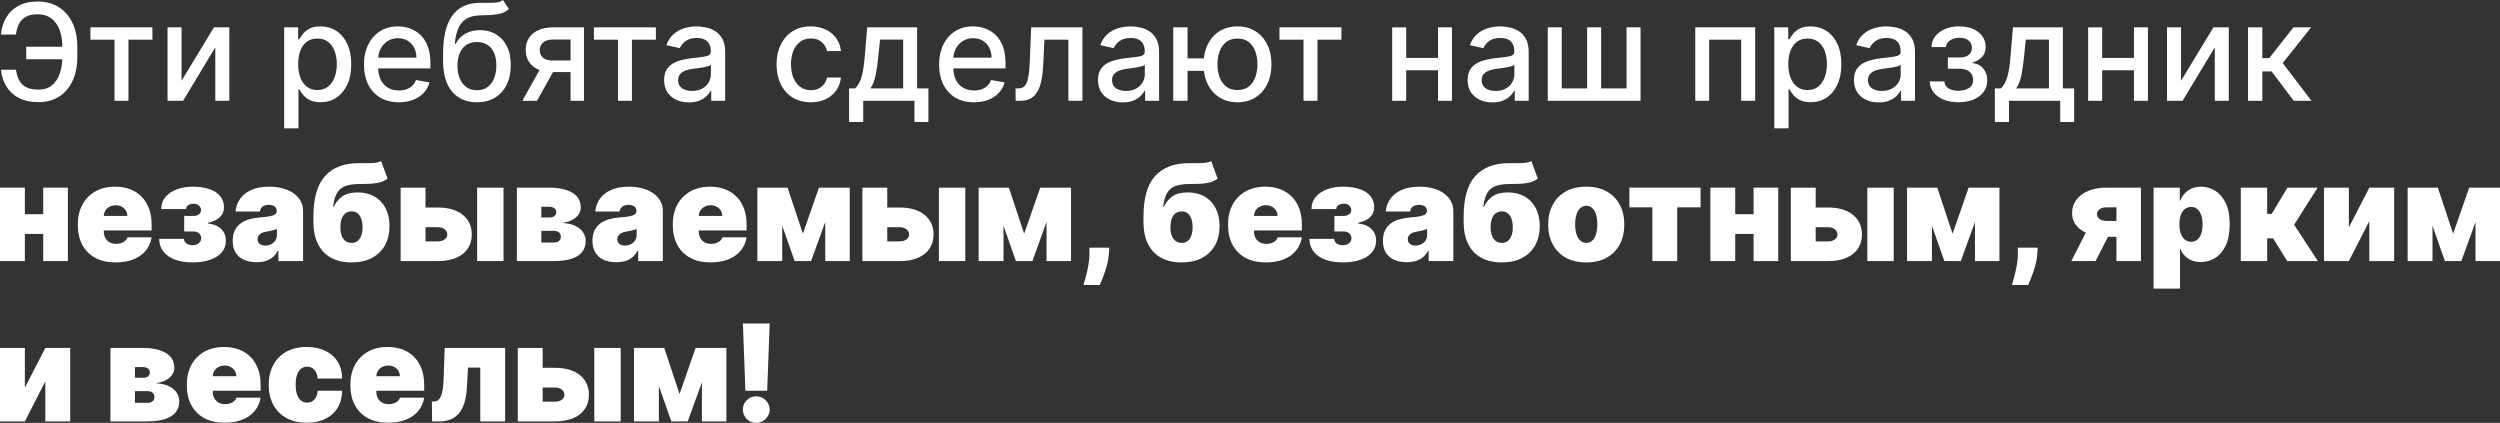
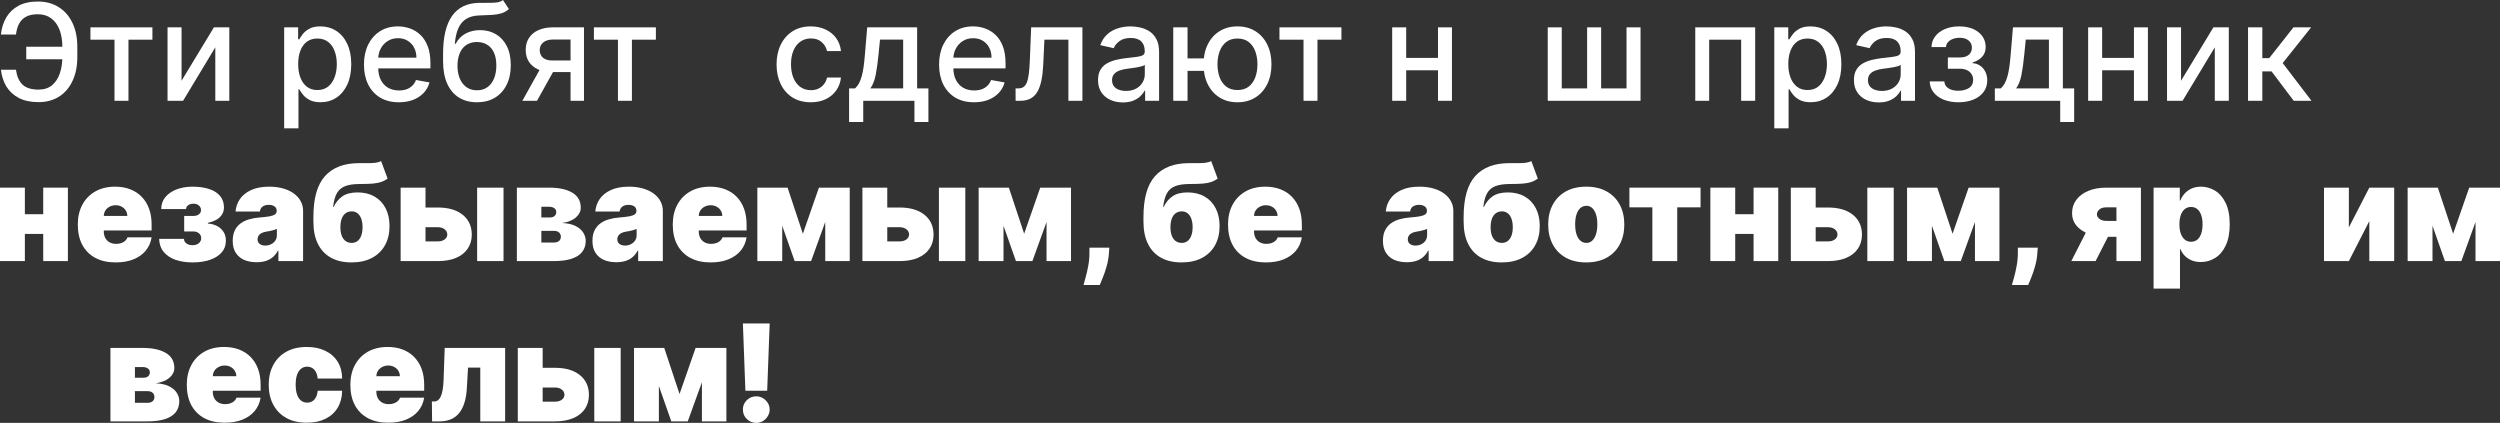
<svg xmlns="http://www.w3.org/2000/svg" viewBox="0 0 265.15 44.852" fill="none">
  <rect x="0" y="0" width="265.15" height="44.852" fill="#333333" stroke="none" />
  <path d="M7.13 4.959V6.288H2.784V4.959H7.13ZM0.101 7.394H1.694C1.782 8.076 2.008 8.599 2.373 8.96C2.742 9.322 3.315 9.503 4.092 9.503C4.667 9.503 5.14 9.351 5.512 9.047C5.884 8.739 6.16 8.323 6.339 7.799C6.521 7.275 6.613 6.687 6.613 6.035V4.98C6.613 4.277 6.511 3.665 6.308 3.144C6.106 2.623 5.81 2.221 5.421 1.937C5.036 1.653 4.564 1.511 4.006 1.511C3.502 1.511 3.09 1.597 2.769 1.77C2.448 1.942 2.201 2.189 2.028 2.51C1.859 2.828 1.748 3.212 1.694 3.661H0.096C0.164 2.992 0.35 2.394 0.654 1.866C0.962 1.339 1.393 0.923 1.947 0.619C2.505 0.314 3.191 0.162 4.006 0.162C4.865 0.162 5.607 0.362 6.232 0.761C6.861 1.156 7.346 1.714 7.688 2.434C8.029 3.154 8.2 3.999 8.2 4.97V6.05C8.2 7.02 8.031 7.863 7.693 8.58C7.358 9.297 6.883 9.851 6.268 10.243C5.652 10.636 4.927 10.832 4.092 10.832C3.257 10.832 2.556 10.683 1.988 10.385C1.42 10.085 0.98 9.676 0.669 9.158C0.358 8.638 0.169 8.049 0.101 7.394Z" fill="white" />
  <path d="M9.593 4.209V2.901H16.165V4.209H13.625V10.69H12.144V4.209H9.593Z" fill="white" />
  <path d="M19.255 8.565L22.688 2.901H24.321V10.69H22.835V5.02L19.417 10.69H17.769V2.901H19.255V8.565Z" fill="white" />
  <path d="M30.138 13.611V2.901H31.619V4.163H31.746C31.834 4.001 31.96 3.813 32.126 3.6C32.292 3.387 32.522 3.202 32.816 3.043C33.11 2.88 33.499 2.799 33.982 2.799C34.611 2.799 35.172 2.958 35.666 3.276C36.159 3.594 36.546 4.052 36.827 4.65C37.111 5.249 37.253 5.969 37.253 6.81C37.253 7.652 37.113 8.374 36.832 8.976C36.551 9.574 36.166 10.036 35.676 10.36C35.186 10.681 34.626 10.842 33.997 10.842C33.524 10.842 33.137 10.762 32.836 10.604C32.539 10.445 32.305 10.259 32.136 10.046C31.967 9.833 31.837 9.643 31.746 9.478H31.655V13.611H30.138ZM31.624 6.795C31.624 7.343 31.704 7.823 31.862 8.235C32.021 8.648 32.251 8.971 32.552 9.204C32.853 9.434 33.221 9.549 33.658 9.549C34.111 9.549 34.489 9.429 34.794 9.189C35.098 8.945 35.328 8.616 35.483 8.2C35.642 7.784 35.722 7.316 35.722 6.795C35.722 6.281 35.644 5.82 35.488 5.411C35.336 5.002 35.106 4.679 34.799 4.442C34.494 4.206 34.114 4.087 33.658 4.087C33.218 4.087 32.846 4.2 32.542 4.427C32.241 4.654 32.013 4.97 31.857 5.375C31.702 5.781 31.624 6.254 31.624 6.795Z" fill="white" />
  <path d="M42.309 10.847C41.541 10.847 40.881 10.683 40.326 10.355C39.775 10.024 39.349 9.559 39.048 8.96C38.751 8.359 38.602 7.654 38.602 6.846C38.602 6.048 38.751 5.345 39.048 4.736C39.349 4.128 39.768 3.653 40.306 3.311C40.847 2.97 41.479 2.799 42.202 2.799C42.642 2.799 43.068 2.872 43.48 3.017C43.893 3.163 44.263 3.391 44.591 3.702C44.919 4.013 45.177 4.417 45.367 4.914C45.556 5.407 45.651 6.007 45.651 6.714V7.252H39.459V6.116H44.165C44.165 5.717 44.084 5.363 43.921 5.056C43.759 4.745 43.531 4.5 43.237 4.321C42.946 4.141 42.605 4.052 42.213 4.052C41.786 4.052 41.415 4.157 41.097 4.366C40.782 4.572 40.539 4.843 40.366 5.178C40.198 5.509 40.113 5.869 40.113 6.258V7.145C40.113 7.666 40.204 8.109 40.387 8.474C40.573 8.839 40.832 9.118 41.163 9.31C41.494 9.5 41.881 9.594 42.324 9.594C42.611 9.594 42.873 9.554 43.11 9.473C43.347 9.388 43.551 9.263 43.724 9.097C43.896 8.932 44.028 8.727 44.119 8.484L45.554 8.742C45.439 9.165 45.233 9.535 44.936 9.853C44.641 10.167 44.271 10.412 43.825 10.588C43.382 10.761 42.877 10.847 42.309 10.847Z" fill="white" />
  <path d="M53.342 0L53.971 0.958C53.738 1.171 53.472 1.324 53.175 1.415C52.881 1.503 52.541 1.558 52.156 1.582C51.77 1.602 51.329 1.621 50.832 1.638C50.271 1.655 49.809 1.777 49.448 2.003C49.086 2.226 48.807 2.557 48.611 2.997C48.418 3.433 48.293 3.981 48.236 4.64H48.332C48.585 4.157 48.937 3.795 49.387 3.555C49.84 3.315 50.348 3.195 50.913 3.195C51.542 3.195 52.101 3.338 52.592 3.626C53.082 3.913 53.467 4.334 53.748 4.888C54.032 5.44 54.174 6.114 54.174 6.912C54.174 7.72 54.025 8.418 53.727 9.006C53.433 9.594 53.017 10.049 52.48 10.37C51.946 10.688 51.315 10.847 50.589 10.847C49.862 10.847 49.228 10.683 48.687 10.355C48.149 10.024 47.732 9.534 47.434 8.884C47.14 8.235 46.993 7.434 46.993 6.481V5.71C46.993 3.928 47.311 2.588 47.947 1.689C48.582 0.789 49.532 0.328 50.797 0.304C51.205 0.294 51.571 0.292 51.892 0.299C52.213 0.303 52.493 0.287 52.734 0.254C52.977 0.216 53.18 0.132 53.342 0ZM50.594 9.574C51.016 9.574 51.38 9.468 51.684 9.255C51.992 9.038 52.228 8.732 52.394 8.337C52.559 7.941 52.642 7.475 52.642 6.937C52.642 6.41 52.559 5.962 52.394 5.593C52.228 5.225 51.992 4.944 51.684 4.752C51.376 4.555 51.008 4.457 50.578 4.457C50.261 4.457 49.977 4.513 49.726 4.625C49.476 4.733 49.262 4.894 49.082 5.107C48.907 5.32 48.77 5.58 48.672 5.887C48.577 6.192 48.526 6.542 48.52 6.937C48.52 7.742 48.704 8.382 49.072 8.859C49.444 9.336 49.951 9.574 50.594 9.574Z" fill="white" />
  <path d="M60.513 10.69V4.194H58.646C58.204 4.194 57.859 4.297 57.612 4.503C57.365 4.709 57.242 4.98 57.242 5.314C57.242 5.646 57.355 5.913 57.581 6.116C57.811 6.315 58.133 6.415 58.545 6.415H60.954V7.642H58.545C57.97 7.642 57.473 7.547 57.054 7.358C56.638 7.165 56.317 6.893 56.091 6.542C55.867 6.19 55.756 5.774 55.756 5.294C55.756 4.804 55.871 4.381 56.101 4.026C56.334 3.668 56.667 3.391 57.1 3.195C57.536 2.999 58.051 2.901 58.646 2.901H61.937V10.69H60.513ZM55.401 10.69L57.597 6.755H59.148L56.953 10.69H55.401Z" fill="white" />
  <path d="M62.99 4.209V2.901H69.562V4.209H67.021V10.69H65.54V4.209H62.99Z" fill="white" />
-   <path d="M73.07 10.862C72.576 10.862 72.13 10.771 71.731 10.588C71.332 10.402 71.016 10.134 70.783 9.782C70.553 9.43 70.438 8.999 70.438 8.489C70.438 8.049 70.522 7.688 70.691 7.404C70.86 7.12 71.089 6.895 71.376 6.729C71.663 6.564 71.985 6.439 72.339 6.354C72.694 6.269 73.056 6.205 73.425 6.161C73.891 6.107 74.27 6.063 74.561 6.029C74.851 5.992 75.063 5.933 75.194 5.852C75.326 5.771 75.392 5.639 75.392 5.456V5.421C75.392 4.978 75.267 4.635 75.017 4.392C74.77 4.148 74.402 4.026 73.911 4.026C73.401 4.026 72.999 4.14 72.705 4.366C72.414 4.589 72.213 4.838 72.101 5.112L70.676 4.787C70.845 4.314 71.092 3.932 71.417 3.641C71.744 3.347 72.121 3.134 72.547 3.002C72.973 2.867 73.421 2.799 73.891 2.799C74.202 2.799 74.532 2.836 74.88 2.911C75.232 2.982 75.559 3.114 75.864 3.306C76.171 3.499 76.423 3.775 76.619 4.133C76.815 4.488 76.913 4.949 76.913 5.517V10.69H75.433V9.625H75.372C75.274 9.821 75.127 10.014 74.931 10.203C74.735 10.392 74.483 10.549 74.175 10.674C73.868 10.8 73.499 10.862 73.07 10.862ZM73.399 9.645C73.818 9.645 74.177 9.562 74.474 9.397C74.775 9.231 75.003 9.015 75.159 8.748C75.318 8.477 75.397 8.188 75.397 7.88V6.876C75.343 6.93 75.238 6.981 75.083 7.028C74.931 7.072 74.757 7.111 74.561 7.145C74.364 7.175 74.173 7.204 73.988 7.231C73.802 7.255 73.646 7.275 73.521 7.292C73.227 7.329 72.958 7.392 72.715 7.48C72.475 7.568 72.282 7.694 72.136 7.86C71.995 8.022 71.924 8.239 71.924 8.509C71.924 8.884 72.062 9.168 72.339 9.361C72.617 9.55 72.97 9.645 73.399 9.645Z" fill="white" />
  <path d="M85.993 10.847C85.239 10.847 84.59 10.676 84.046 10.335C83.505 9.99 83.089 9.515 82.798 8.91C82.508 8.305 82.362 7.612 82.362 6.831C82.362 6.04 82.511 5.341 82.808 4.736C83.106 4.128 83.525 3.653 84.066 3.311C84.607 2.97 85.244 2.799 85.978 2.799C86.57 2.799 87.097 2.909 87.56 3.129C88.023 3.345 88.397 3.649 88.681 4.042C88.968 4.434 89.139 4.892 89.193 5.416H87.717C87.636 5.051 87.45 4.736 87.16 4.473C86.872 4.209 86.487 4.077 86.003 4.077C85.581 4.077 85.211 4.189 84.893 4.412C84.578 4.632 84.333 4.946 84.157 5.355C83.982 5.761 83.894 6.241 83.894 6.795C83.894 7.363 83.98 7.853 84.152 8.266C84.325 8.678 84.568 8.998 84.883 9.224C85.2 9.451 85.574 9.564 86.003 9.564C86.291 9.564 86.551 9.512 86.784 9.407C87.021 9.299 87.219 9.145 87.377 8.945C87.54 8.746 87.653 8.506 87.717 8.225H89.193C89.139 8.729 88.975 9.179 88.701 9.574C88.427 9.97 88.06 10.281 87.601 10.507C87.144 10.734 86.609 10.847 85.993 10.847Z" fill="white" />
  <path d="M90.054 12.936V9.376H90.688C90.85 9.228 90.987 9.05 91.098 8.844C91.213 8.638 91.31 8.393 91.387 8.109C91.469 7.825 91.536 7.493 91.59 7.115C91.644 6.733 91.692 6.297 91.732 5.806L91.976 2.901H97.27V9.376H98.467V12.936H96.986V10.69H91.555V12.936H90.054ZM92.31 9.376H95.789V4.199H93.335L93.173 5.806C93.095 6.624 92.997 7.334 92.878 7.936C92.76 8.535 92.571 9.015 92.31 9.376Z" fill="white" />
  <path d="M103.306 10.847C102.538 10.847 101.877 10.683 101.323 10.355C100.772 10.024 100.346 9.559 100.045 8.96C99.748 8.359 99.599 7.654 99.599 6.846C99.599 6.048 99.748 5.345 100.045 4.736C100.346 4.128 100.765 3.653 101.302 3.311C101.844 2.97 102.476 2.799 103.199 2.799C103.639 2.799 104.065 2.872 104.477 3.017C104.889 3.163 105.26 3.391 105.588 3.702C105.915 4.013 106.174 4.417 106.363 4.914C106.553 5.407 106.647 6.007 106.647 6.714V7.252H100.456V6.116H105.162C105.162 5.717 105.081 5.363 104.918 5.056C104.756 4.745 104.528 4.5 104.234 4.321C103.943 4.141 103.601 4.052 103.209 4.052C102.783 4.052 102.411 4.157 102.094 4.366C101.779 4.572 101.536 4.843 101.363 5.178C101.194 5.509 101.11 5.869 101.11 6.258V7.145C101.11 7.666 101.201 8.109 101.384 8.474C101.57 8.839 101.828 9.118 102.16 9.31C102.491 9.5 102.878 9.594 103.321 9.594C103.608 9.594 103.87 9.554 104.107 9.473C104.344 9.388 104.548 9.263 104.72 9.097C104.893 8.932 105.025 8.727 105.116 8.484L106.551 8.742C106.436 9.165 106.23 9.535 105.932 9.853C105.638 10.167 105.268 10.412 104.822 10.588C104.379 10.761 103.874 10.847 103.306 10.847Z" fill="white" />
  <path d="M107.716 10.69L107.711 9.376H107.99C108.206 9.376 108.387 9.331 108.532 9.239C108.681 9.145 108.803 8.986 108.898 8.763C108.992 8.54 109.065 8.232 109.116 7.84C109.167 7.444 109.204 6.947 109.227 6.349L109.364 2.901H114.8V10.69H113.314V4.209H110.769L110.647 6.856C110.617 7.498 110.551 8.06 110.45 8.54C110.351 9.02 110.208 9.42 110.018 9.741C109.829 10.059 109.586 10.298 109.288 10.456C108.991 10.612 108.629 10.69 108.203 10.69H107.716Z" fill="white" />
  <path d="M119.089 10.862C118.596 10.862 118.149 10.771 117.751 10.588C117.351 10.402 117.035 10.134 116.802 9.782C116.572 9.43 116.457 8.999 116.457 8.489C116.457 8.049 116.542 7.688 116.711 7.404C116.88 7.12 117.108 6.895 117.395 6.729C117.683 6.564 118.004 6.439 118.359 6.354C118.714 6.269 119.076 6.205 119.444 6.161C119.911 6.107 120.289 6.063 120.58 6.029C120.871 5.992 121.082 5.933 121.214 5.852C121.346 5.771 121.412 5.639 121.412 5.456V5.421C121.412 4.978 121.287 4.635 121.037 4.392C120.79 4.148 120.421 4.026 119.931 4.026C119.42 4.026 119.018 4.14 118.724 4.366C118.433 4.589 118.232 4.838 118.121 5.112L116.696 4.787C116.865 4.314 117.111 3.932 117.436 3.641C117.764 3.347 118.141 3.134 118.567 3.002C118.993 2.867 119.441 2.799 119.911 2.799C120.222 2.799 120.551 2.836 120.9 2.911C121.251 2.982 121.579 3.114 121.883 3.306C122.191 3.499 122.443 3.775 122.639 4.133C122.835 4.488 122.933 4.949 122.933 5.517V10.69H121.452V9.625H121.391C121.293 9.821 121.146 10.014 120.95 10.203C120.754 10.392 120.502 10.549 120.195 10.674C119.887 10.8 119.519 10.862 119.089 10.862ZM119.419 9.645C119.838 9.645 120.196 9.562 120.494 9.397C120.795 9.231 121.023 9.015 121.178 8.748C121.337 8.477 121.417 8.188 121.417 7.88V6.876C121.363 6.93 121.258 6.981 121.102 7.028C120.95 7.072 120.776 7.111 120.58 7.145C120.384 7.175 120.193 7.204 120.007 7.231C119.821 7.255 119.666 7.275 119.541 7.292C119.246 7.329 118.978 7.392 118.734 7.48C118.494 7.568 118.302 7.694 118.156 7.86C118.014 8.022 117.943 8.239 117.943 8.509C117.943 8.884 118.082 9.168 118.359 9.361C118.636 9.55 118.99 9.645 119.419 9.645Z" fill="white" />
  <path d="M128.873 6.197V7.515H124.719V6.197H128.873ZM125.951 2.901V10.69H124.435V2.901H125.951ZM131.246 10.847C130.522 10.847 129.89 10.678 129.349 10.34C128.808 10.002 128.389 9.532 128.092 8.93C127.794 8.325 127.645 7.623 127.645 6.826C127.645 6.021 127.794 5.318 128.092 4.716C128.389 4.111 128.808 3.641 129.349 3.306C129.89 2.968 130.522 2.799 131.246 2.799C131.973 2.799 132.605 2.968 133.142 3.306C133.683 3.641 134.102 4.111 134.4 4.716C134.701 5.318 134.851 6.021 134.851 6.826C134.851 7.623 134.701 8.325 134.4 8.93C134.102 9.532 133.683 10.002 133.142 10.34C132.605 10.678 131.973 10.847 131.246 10.847ZM131.246 9.549C131.736 9.549 132.137 9.425 132.447 9.179C132.762 8.928 132.993 8.597 133.142 8.185C133.291 7.772 133.365 7.319 133.365 6.826C133.365 6.329 133.291 5.874 133.142 5.461C132.993 5.046 132.762 4.713 132.447 4.462C132.137 4.212 131.736 4.087 131.246 4.087C130.759 4.087 130.358 4.212 130.044 4.462C129.729 4.713 129.498 5.046 129.349 5.461C129.2 5.874 129.126 6.329 129.126 6.826C129.126 7.319 129.2 7.772 129.349 8.185C129.498 8.597 129.729 8.928 130.044 9.179C130.358 9.425 130.759 9.549 131.246 9.549Z" fill="white" />
  <path d="M135.7 4.209V2.901H142.272V4.209H139.732V10.69H138.251V4.209H135.7Z" fill="white" />
  <path d="M152.934 6.141V7.454H148.715V6.141H152.934ZM149.141 2.901V10.69H147.655V2.901H149.141ZM153.994 2.901V10.69H152.514V2.901H153.994Z" fill="white" />
-   <path d="M158.289 10.862C157.796 10.862 157.35 10.771 156.951 10.588C156.552 10.402 156.236 10.134 156.002 9.782C155.773 9.43 155.658 8.999 155.658 8.489C155.658 8.049 155.742 7.688 155.911 7.404C156.08 7.12 156.308 6.895 156.596 6.729C156.883 6.564 157.204 6.439 157.559 6.354C157.914 6.269 158.276 6.205 158.644 6.161C159.111 6.107 159.489 6.063 159.78 6.029C160.071 5.992 160.282 5.933 160.414 5.852C160.546 5.771 160.612 5.639 160.612 5.456V5.421C160.612 4.978 160.487 4.635 160.237 4.392C159.99 4.148 159.621 4.026 159.131 4.026C158.621 4.026 158.218 4.14 157.924 4.366C157.634 4.589 157.433 4.838 157.321 5.112L155.896 4.787C156.065 4.314 156.312 3.932 156.636 3.641C156.964 3.347 157.341 3.134 157.767 3.002C158.193 2.867 158.641 2.799 159.111 2.799C159.422 2.799 159.752 2.836 160.1 2.911C160.451 2.982 160.779 3.114 161.084 3.306C161.391 3.499 161.643 3.775 161.839 4.133C162.035 4.488 162.133 4.949 162.133 5.517V10.69H160.653V9.625H160.592C160.494 9.821 160.347 10.014 160.15 10.203C159.955 10.392 159.703 10.549 159.395 10.674C159.087 10.8 158.719 10.862 158.289 10.862ZM158.619 9.645C159.038 9.645 159.397 9.562 159.694 9.397C159.995 9.231 160.223 9.015 160.379 8.748C160.538 8.477 160.617 8.188 160.617 7.88V6.876C160.563 6.93 160.458 6.981 160.303 7.028C160.15 7.072 159.976 7.111 159.78 7.145C159.584 7.175 159.393 7.204 159.207 7.231C159.021 7.255 158.866 7.275 158.741 7.292C158.447 7.329 158.178 7.392 157.935 7.48C157.694 7.568 157.502 7.694 157.356 7.86C157.214 8.022 157.143 8.239 157.143 8.509C157.143 8.884 157.282 9.168 157.559 9.361C157.836 9.55 158.19 9.645 158.619 9.645Z" fill="white" />
  <path d="M164.153 2.901H165.639V9.376H168.331V2.901H169.817V9.376H172.51V2.901H173.996V10.69H164.153V2.901Z" fill="white" />
  <path d="M179.8 10.69V2.901H186.153V10.69H184.668V4.209H181.275V10.69H179.8Z" fill="white" />
  <path d="M188.181 13.611V2.901H189.661V4.163H189.788C189.876 4.001 190.003 3.813 190.168 3.6C190.334 3.387 190.564 3.202 190.858 3.043C191.152 2.88 191.541 2.799 192.024 2.799C192.653 2.799 193.214 2.958 193.708 3.276C194.202 3.594 194.589 4.052 194.869 4.65C195.153 5.249 195.295 5.969 195.295 6.81C195.295 7.652 195.155 8.374 194.874 8.976C194.594 9.574 194.208 10.036 193.718 10.36C193.228 10.681 192.668 10.842 192.04 10.842C191.566 10.842 191.179 10.762 190.878 10.604C190.581 10.445 190.348 10.259 190.179 10.046C190.009 9.833 189.879 9.643 189.788 9.478H189.697V13.611H188.181ZM189.666 6.795C189.666 7.343 189.746 7.823 189.905 8.235C190.064 8.648 190.294 8.971 190.594 9.204C190.895 9.434 191.264 9.549 191.7 9.549C192.153 9.549 192.532 9.429 192.836 9.189C193.14 8.945 193.37 8.616 193.525 8.2C193.684 7.784 193.764 7.316 193.764 6.795C193.764 6.281 193.686 5.82 193.531 5.411C193.378 5.002 193.149 4.679 192.841 4.442C192.536 4.206 192.156 4.087 191.7 4.087C191.26 4.087 190.889 4.2 190.584 4.427C190.283 4.654 190.055 4.97 189.9 5.375C189.744 5.781 189.666 6.254 189.666 6.795Z" fill="white" />
  <path d="M199.261 10.862C198.767 10.862 198.321 10.771 197.922 10.588C197.523 10.402 197.207 10.134 196.974 9.782C196.744 9.43 196.629 8.999 196.629 8.489C196.629 8.049 196.713 7.688 196.882 7.404C197.052 7.12 197.28 6.895 197.567 6.729C197.854 6.564 198.176 6.439 198.53 6.354C198.886 6.269 199.247 6.205 199.616 6.161C200.082 6.107 200.461 6.063 200.752 6.029C201.042 5.992 201.254 5.933 201.385 5.852C201.517 5.771 201.583 5.639 201.583 5.456V5.421C201.583 4.978 201.458 4.635 201.208 4.392C200.961 4.148 200.593 4.026 200.103 4.026C199.592 4.026 199.19 4.14 198.896 4.366C198.605 4.589 198.404 4.838 198.292 5.112L196.867 4.787C197.036 4.314 197.283 3.932 197.608 3.641C197.935 3.347 198.313 3.134 198.738 3.002C199.164 2.867 199.612 2.799 200.082 2.799C200.393 2.799 200.723 2.836 201.071 2.911C201.423 2.982 201.751 3.114 202.055 3.306C202.363 3.499 202.614 3.775 202.81 4.133C203.007 4.488 203.105 4.949 203.105 5.517V10.69H201.624V9.625H201.563C201.465 9.821 201.318 10.014 201.122 10.203C200.926 10.392 200.674 10.549 200.366 10.674C200.059 10.8 199.69 10.862 199.261 10.862ZM199.59 9.645C200.01 9.645 200.368 9.562 200.665 9.397C200.966 9.231 201.194 9.015 201.35 8.748C201.509 8.477 201.588 8.188 201.588 7.88V6.876C201.534 6.93 201.429 6.981 201.274 7.028C201.122 7.072 200.948 7.111 200.752 7.145C200.555 7.175 200.365 7.204 200.179 7.231C199.993 7.255 199.837 7.275 199.712 7.292C199.418 7.329 199.149 7.392 198.906 7.48C198.666 7.568 198.473 7.694 198.328 7.86C198.186 8.022 198.115 8.239 198.115 8.509C198.115 8.884 198.253 9.168 198.53 9.361C198.808 9.55 199.161 9.645 199.59 9.645Z" fill="white" />
  <path d="M204.663 8.631H206.214C206.235 8.949 206.378 9.194 206.645 9.366C206.916 9.539 207.266 9.625 207.695 9.625C208.131 9.625 208.503 9.532 208.811 9.346C209.118 9.157 209.272 8.864 209.272 8.469C209.272 8.232 209.213 8.026 209.095 7.85C208.98 7.671 208.816 7.532 208.603 7.434C208.393 7.336 208.145 7.287 207.857 7.287H206.59V6.095H207.857C208.287 6.095 208.608 5.997 208.821 5.801C209.034 5.605 209.14 5.36 209.14 5.066C209.14 4.748 209.026 4.493 208.796 4.3C208.569 4.104 208.253 4.006 207.847 4.006C207.435 4.006 207.092 4.099 206.818 4.285C206.544 4.468 206.4 4.704 206.387 4.995H204.855C204.866 4.559 204.997 4.177 205.251 3.849C205.508 3.518 205.853 3.261 206.285 3.078C206.721 2.892 207.217 2.799 207.771 2.799C208.349 2.799 208.85 2.892 209.272 3.078C209.695 3.264 210.021 3.521 210.251 3.849C210.484 4.177 210.601 4.554 210.601 4.98C210.601 5.409 210.472 5.761 210.215 6.035C209.962 6.305 209.631 6.499 209.221 6.618V6.699C209.522 6.719 209.789 6.81 210.023 6.973C210.256 7.135 210.438 7.35 210.57 7.617C210.702 7.884 210.768 8.186 210.768 8.524C210.768 9.001 210.636 9.414 210.373 9.762C210.112 10.11 209.75 10.379 209.287 10.568C208.828 10.754 208.302 10.847 207.71 10.847C207.136 10.847 206.62 10.757 206.164 10.578C205.711 10.396 205.351 10.139 205.084 9.807C204.82 9.476 204.68 9.084 204.663 8.631Z" fill="white" />
-   <path d="M211.573 12.936V9.376H212.207C212.369 9.228 212.506 9.05 212.618 8.844C212.733 8.638 212.829 8.393 212.907 8.109C212.988 7.825 213.056 7.493 213.11 7.115C213.164 6.733 213.211 6.297 213.252 5.806L213.495 2.901H218.789V9.376H219.986V12.936H218.505V10.69H213.074V12.936H211.573ZM213.83 9.376H217.309V4.199H214.854L214.692 5.806C214.614 6.624 214.516 7.334 214.398 7.936C214.28 8.535 214.09 9.015 213.83 9.376Z" fill="white" />
+   <path d="M211.573 12.936V9.376H212.207C212.369 9.228 212.506 9.05 212.618 8.844C212.733 8.638 212.829 8.393 212.907 8.109C212.988 7.825 213.056 7.493 213.11 7.115C213.164 6.733 213.211 6.297 213.252 5.806L213.495 2.901H218.789V9.376H219.986V12.936H218.505V10.69H213.074H211.573ZM213.83 9.376H217.309V4.199H214.854L214.692 5.806C214.614 6.624 214.516 7.334 214.398 7.936C214.28 8.535 214.09 9.015 213.83 9.376Z" fill="white" />
  <path d="M226.747 6.141V7.454H222.528V6.141H226.747ZM222.954 2.901V10.69H221.468V2.901H222.954ZM227.807 2.901V10.69H226.326V2.901H227.807Z" fill="white" />
  <path d="M231.321 8.565L234.754 2.901H236.387V10.69H234.901V5.02L231.483 10.69H229.835V2.901H231.321V8.565Z" fill="white" />
  <path d="M238.426 10.69V2.901H239.942V6.166H240.672L243.243 2.901H245.119L242.102 6.689L245.155 10.69H243.273L240.925 7.576H239.942V10.69H238.426Z" fill="white" />
  <path d="M5.558 22.72V24.809H1.643V22.72H5.558ZM2.637 19.901V27.69H0V19.901H2.637ZM7.201 19.901V27.69H4.584V19.901H7.201Z" fill="white" />
  <path d="M12.267 27.832C11.435 27.832 10.718 27.673 10.117 27.355C9.518 27.034 9.057 26.574 8.732 25.976C8.411 25.374 8.251 24.654 8.251 23.815C8.251 23.011 8.413 22.308 8.737 21.706C9.062 21.104 9.52 20.636 10.112 20.301C10.703 19.967 11.401 19.799 12.206 19.799C12.794 19.799 13.327 19.89 13.803 20.073C14.28 20.256 14.687 20.521 15.025 20.869C15.364 21.214 15.624 21.633 15.806 22.127C15.989 22.62 16.08 23.176 16.08 23.795V24.444H9.123V22.903H13.504C13.501 22.68 13.443 22.483 13.332 22.314C13.224 22.142 13.076 22.008 12.891 21.914C12.708 21.816 12.5 21.767 12.267 21.767C12.04 21.767 11.832 21.816 11.643 21.914C11.454 22.008 11.302 22.14 11.187 22.309C11.075 22.478 11.016 22.676 11.009 22.903V24.566C11.009 24.816 11.062 25.039 11.166 25.235C11.271 25.431 11.422 25.585 11.618 25.697C11.814 25.808 12.05 25.864 12.328 25.864C12.52 25.864 12.696 25.837 12.855 25.783C13.017 25.729 13.156 25.651 13.271 25.55C13.386 25.445 13.47 25.32 13.524 25.174H16.08C15.992 25.715 15.784 26.185 15.456 26.584C15.129 26.98 14.694 27.287 14.153 27.507C13.616 27.724 12.987 27.832 12.267 27.832Z" fill="white" />
  <path d="M16.878 25.337H19.515C19.515 25.533 19.599 25.694 19.768 25.818C19.941 25.944 20.16 26.006 20.427 26.006C20.694 26.006 20.912 25.937 21.082 25.798C21.254 25.656 21.34 25.475 21.34 25.256C21.34 25.117 21.305 24.995 21.234 24.891C21.163 24.782 21.065 24.698 20.94 24.637C20.814 24.576 20.671 24.546 20.508 24.546H19.535V22.903H20.508C20.749 22.903 20.943 22.845 21.092 22.73C21.244 22.615 21.32 22.47 21.32 22.294C21.32 22.091 21.245 21.926 21.097 21.797C20.948 21.669 20.759 21.604 20.529 21.604C20.299 21.604 20.11 21.657 19.961 21.762C19.812 21.866 19.738 22.003 19.738 22.172H17.101C17.101 21.672 17.25 21.246 17.547 20.895C17.845 20.54 18.243 20.269 18.744 20.083C19.244 19.894 19.799 19.799 20.407 19.799C21.103 19.799 21.702 19.884 22.202 20.053C22.703 20.222 23.086 20.47 23.353 20.798C23.62 21.126 23.754 21.53 23.754 22.01C23.754 22.406 23.61 22.745 23.323 23.029C23.036 23.31 22.611 23.511 22.05 23.633V23.714C22.385 23.731 22.696 23.81 22.983 23.952C23.274 24.094 23.509 24.297 23.688 24.561C23.867 24.825 23.957 25.151 23.957 25.54C23.957 26.026 23.805 26.441 23.5 26.782C23.2 27.124 22.784 27.384 22.253 27.563C21.722 27.742 21.114 27.832 20.427 27.832C19.758 27.832 19.16 27.742 18.632 27.563C18.105 27.38 17.686 27.105 17.375 26.736C17.064 26.365 16.898 25.898 16.878 25.337Z" fill="white" />
  <path d="M27.216 27.811C26.719 27.811 26.28 27.73 25.898 27.568C25.519 27.402 25.221 27.152 25.005 26.818C24.789 26.483 24.681 26.057 24.681 25.54C24.681 25.114 24.753 24.75 24.899 24.449C25.044 24.145 25.247 23.897 25.507 23.704C25.768 23.511 26.07 23.364 26.415 23.263C26.763 23.161 27.138 23.095 27.541 23.065C27.977 23.031 28.327 22.991 28.59 22.943C28.858 22.893 29.05 22.823 29.168 22.735C29.287 22.644 29.346 22.524 29.346 22.375V22.355C29.346 22.152 29.268 21.997 29.113 21.888C28.957 21.78 28.758 21.726 28.514 21.726C28.247 21.726 28.029 21.785 27.86 21.904C27.695 22.019 27.595 22.196 27.561 22.436H24.985C25.019 21.963 25.169 21.527 25.436 21.128C25.707 20.726 26.101 20.404 26.618 20.164C27.135 19.921 27.781 19.799 28.555 19.799C29.113 19.799 29.613 19.865 30.056 19.997C30.499 20.125 30.876 20.306 31.187 20.54C31.498 20.769 31.735 21.04 31.897 21.351C32.062 21.659 32.145 21.993 32.145 22.355V27.69H29.529V26.594H29.468C29.312 26.885 29.123 27.12 28.9 27.299C28.68 27.478 28.428 27.609 28.144 27.69C27.863 27.771 27.554 27.811 27.216 27.811ZM28.129 26.047C28.342 26.047 28.541 26.003 28.727 25.915C28.917 25.827 29.071 25.7 29.189 25.535C29.307 25.369 29.366 25.168 29.366 24.931V24.282C29.292 24.312 29.212 24.341 29.128 24.368C29.047 24.395 28.959 24.421 28.864 24.444C28.773 24.468 28.675 24.49 28.57 24.51C28.469 24.53 28.362 24.549 28.251 24.566C28.034 24.6 27.857 24.656 27.718 24.733C27.583 24.808 27.482 24.901 27.414 25.012C27.35 25.121 27.318 25.242 27.318 25.377C27.318 25.594 27.394 25.759 27.546 25.874C27.698 25.989 27.892 26.047 28.129 26.047Z" fill="white" />
  <path d="M40.42 17.081L41.109 18.947C40.9 19.096 40.677 19.213 40.44 19.297C40.204 19.378 39.908 19.436 39.553 19.47C39.198 19.5 38.736 19.515 38.168 19.515C37.526 19.515 37.009 19.59 36.617 19.738C36.224 19.887 35.929 20.139 35.729 20.494C35.53 20.849 35.396 21.334 35.329 21.949H35.389C35.602 21.483 35.907 21.109 36.302 20.829C36.701 20.548 37.242 20.408 37.925 20.408C38.625 20.408 39.228 20.556 39.735 20.854C40.242 21.148 40.631 21.562 40.902 22.096C41.175 22.631 41.312 23.258 41.312 23.978C41.312 24.755 41.152 25.433 40.831 26.011C40.509 26.589 40.048 27.037 39.446 27.355C38.845 27.673 38.121 27.832 37.276 27.832C36.431 27.832 35.707 27.666 35.105 27.335C34.504 27.004 34.042 26.517 33.721 25.874C33.4 25.232 33.239 24.444 33.239 23.511V23.004C33.239 21.03 33.65 19.586 34.471 18.673C35.296 17.761 36.495 17.304 38.067 17.304C38.432 17.304 38.763 17.304 39.061 17.304C39.362 17.304 39.625 17.289 39.852 17.259C40.082 17.228 40.271 17.169 40.42 17.081ZM37.296 25.763C37.533 25.763 37.737 25.699 37.91 25.57C38.082 25.438 38.216 25.249 38.31 25.002C38.405 24.752 38.452 24.451 38.452 24.099C38.452 23.741 38.405 23.437 38.31 23.187C38.216 22.936 38.082 22.745 37.91 22.614C37.737 22.482 37.533 22.416 37.296 22.416C37.11 22.416 36.943 22.453 36.794 22.527C36.645 22.602 36.518 22.712 36.414 22.857C36.312 22.999 36.235 23.175 36.181 23.384C36.126 23.591 36.099 23.829 36.099 24.099C36.099 24.627 36.204 25.036 36.414 25.327C36.627 25.617 36.921 25.763 37.296 25.763Z" fill="white" />
  <path d="M44.053 22.01H46.447C47.559 22.01 48.435 22.267 49.073 22.781C49.712 23.291 50.034 23.995 50.037 24.891C50.034 25.469 49.887 25.967 49.596 26.387C49.309 26.806 48.896 27.128 48.358 27.355C47.824 27.578 47.187 27.69 46.447 27.69H42.491V19.901H45.128V25.601H46.447C46.734 25.601 46.971 25.533 47.157 25.398C47.343 25.259 47.437 25.083 47.441 24.87C47.437 24.644 47.343 24.459 47.157 24.317C46.971 24.172 46.734 24.099 46.447 24.099H44.053V22.01ZM50.605 27.69V19.901H53.404V27.69H50.605Z" fill="white" />
  <path d="M54.819 27.69V19.901H58.227C59.271 19.901 60.093 20.078 60.691 20.433C61.293 20.788 61.594 21.321 61.594 22.03C61.594 22.416 61.425 22.757 61.087 23.055C60.752 23.352 60.265 23.552 59.626 23.653C60.214 23.68 60.691 23.788 61.056 23.978C61.425 24.164 61.694 24.397 61.863 24.678C62.035 24.955 62.121 25.242 62.121 25.54C62.121 26.013 61.993 26.41 61.736 26.731C61.479 27.049 61.1 27.289 60.6 27.451C60.1 27.61 59.484 27.69 58.754 27.69H54.819ZM57.415 25.722H58.754C58.981 25.722 59.158 25.668 59.287 25.56C59.419 25.452 59.484 25.303 59.484 25.114C59.484 24.918 59.419 24.764 59.287 24.652C59.158 24.541 58.981 24.485 58.754 24.485H57.415V25.722ZM57.415 23.065H58.308C58.453 23.065 58.577 23.043 58.678 22.999C58.78 22.952 58.857 22.886 58.911 22.801C58.969 22.717 58.997 22.615 58.997 22.497C58.997 22.318 58.928 22.179 58.79 22.081C58.654 21.98 58.467 21.929 58.227 21.929H57.415V23.065Z" fill="white" />
  <path d="M65.371 27.811C64.873 27.811 64.434 27.73 64.052 27.568C63.673 27.402 63.376 27.152 63.16 26.818C62.943 26.483 62.835 26.057 62.835 25.54C62.835 25.114 62.908 24.75 63.053 24.449C63.198 24.145 63.401 23.897 63.662 23.704C63.922 23.511 64.224 23.364 64.569 23.263C64.917 23.161 65.293 23.095 65.695 23.065C66.131 23.031 66.481 22.991 66.745 22.943C67.012 22.893 67.205 22.823 67.323 22.735C67.441 22.644 67.5 22.524 67.5 22.375V22.355C67.5 22.152 67.423 21.997 67.267 21.888C67.112 21.78 66.912 21.726 66.669 21.726C66.402 21.726 66.183 21.785 66.015 21.904C65.849 22.019 65.749 22.196 65.715 22.436H63.139C63.173 21.963 63.324 21.527 63.591 21.128C63.861 20.726 64.255 20.404 64.772 20.164C65.289 19.921 65.935 19.799 66.709 19.799C67.267 19.799 67.767 19.865 68.21 19.997C68.653 20.125 69.03 20.306 69.341 20.54C69.652 20.769 69.889 21.04 70.051 21.351C70.217 21.659 70.3 21.993 70.3 22.355V27.69H67.683V26.594H67.622C67.467 26.885 67.277 27.12 67.054 27.299C66.834 27.478 66.583 27.609 66.298 27.69C66.018 27.771 65.709 27.811 65.371 27.811ZM66.283 26.047C66.496 26.047 66.696 26.003 66.882 25.915C67.071 25.827 67.225 25.7 67.343 25.535C67.462 25.369 67.521 25.168 67.521 24.931V24.282C67.446 24.312 67.367 24.341 67.282 24.368C67.201 24.395 67.113 24.421 67.019 24.444C66.927 24.468 66.829 24.49 66.725 24.51C66.623 24.53 66.517 24.549 66.405 24.566C66.189 24.6 66.011 24.656 65.873 24.733C65.737 24.808 65.636 24.901 65.568 25.012C65.504 25.121 65.472 25.242 65.472 25.377C65.472 25.594 65.548 25.759 65.7 25.874C65.852 25.989 66.047 26.047 66.283 26.047Z" fill="white" />
  <path d="M75.369 27.832C74.538 27.832 73.821 27.673 73.219 27.355C72.621 27.034 72.159 26.574 71.835 25.976C71.514 25.374 71.353 24.654 71.353 23.815C71.353 23.011 71.515 22.308 71.84 21.706C72.164 21.104 72.623 20.636 73.214 20.301C73.806 19.967 74.504 19.799 75.309 19.799C75.897 19.799 76.429 19.89 76.906 20.073C77.383 20.256 77.79 20.521 78.128 20.869C78.466 21.214 78.726 21.633 78.909 22.127C79.091 22.62 79.183 23.176 79.183 23.795V24.444H72.225V22.903H76.607C76.603 22.68 76.546 22.483 76.434 22.314C76.326 22.142 76.179 22.008 75.993 21.914C75.811 21.816 75.603 21.767 75.369 21.767C75.143 21.767 74.935 21.816 74.746 21.914C74.556 22.008 74.404 22.14 74.289 22.309C74.178 22.478 74.118 22.676 74.112 22.903V24.566C74.112 24.816 74.164 25.039 74.269 25.235C74.374 25.431 74.524 25.585 74.72 25.697C74.916 25.808 75.153 25.864 75.43 25.864C75.623 25.864 75.799 25.837 75.958 25.783C76.12 25.729 76.258 25.651 76.373 25.55C76.488 25.445 76.573 25.32 76.627 25.174H79.183C79.095 25.715 78.887 26.185 78.559 26.584C78.231 26.98 77.797 27.287 77.256 27.507C76.718 27.724 76.089 27.832 75.369 27.832Z" fill="white" />
  <path d="M85.153 24.789L86.856 19.901H88.844L86.025 27.69H84.28L81.542 19.901H83.53L85.153 24.789ZM82.962 19.901V27.69H80.325V19.901H82.962ZM87.526 27.69V19.901H90.122V27.69H87.526Z" fill="white" />
  <path d="M93.029 22.01H95.423C96.535 22.01 97.41 22.267 98.049 22.781C98.688 23.291 99.01 23.995 99.013 24.891C99.01 25.469 98.863 25.967 98.572 26.387C98.284 26.806 97.872 27.128 97.334 27.355C96.8 27.578 96.163 27.69 95.423 27.69H91.467V19.901H94.104V25.601H95.423C95.71 25.601 95.947 25.533 96.133 25.398C96.319 25.259 96.413 25.083 96.417 24.87C96.413 24.644 96.319 24.459 96.133 24.317C95.947 24.172 95.71 24.099 95.423 24.099H93.029V22.01ZM99.581 27.69V19.901H102.38V27.69H99.581Z" fill="white" />
  <path d="M108.622 24.789L110.327 19.901H112.314L109.495 27.69H107.75L105.012 19.901H107L108.622 24.789ZM106.432 19.901V27.69H103.795V19.901H106.432ZM110.996 27.69V19.901H113.592V27.69H110.996Z" fill="white" />
  <path d="M117.655 26.27L117.615 26.838C117.581 27.325 117.5 27.791 117.371 28.237C117.246 28.684 117.113 29.079 116.971 29.424C116.832 29.769 116.722 30.036 116.641 30.225H114.917C114.971 30.036 115.047 29.762 115.145 29.404C115.247 29.049 115.338 28.646 115.419 28.197C115.504 27.751 115.546 27.297 115.546 26.838V26.27H117.655Z" fill="white" />
  <path d="M128.457 17.081L129.146 18.947C128.937 19.096 128.714 19.213 128.477 19.297C128.24 19.378 127.944 19.436 127.59 19.47C127.234 19.5 126.773 19.515 126.205 19.515C125.563 19.515 125.046 19.59 124.653 19.738C124.261 19.887 123.965 20.139 123.766 20.494C123.567 20.849 123.433 21.334 123.365 21.949H123.426C123.639 21.483 123.943 21.109 124.339 20.829C124.738 20.548 125.279 20.408 125.962 20.408C126.661 20.408 127.265 20.556 127.772 20.854C128.279 21.148 128.668 21.562 128.938 22.096C129.212 22.631 129.349 23.258 129.349 23.978C129.349 24.755 129.188 25.433 128.867 26.011C128.546 26.589 128.085 27.037 127.483 27.355C126.881 27.673 126.158 27.832 125.313 27.832C124.467 27.832 123.744 27.666 123.142 27.335C122.54 27.004 122.079 26.517 121.758 25.874C121.437 25.232 121.276 24.444 121.276 23.511V23.004C121.276 21.03 121.687 19.586 122.508 18.673C123.333 17.761 124.532 17.304 126.104 17.304C126.469 17.304 126.8 17.304 127.097 17.304C127.398 17.304 127.662 17.289 127.889 17.259C128.119 17.228 128.308 17.169 128.457 17.081ZM125.333 25.763C125.57 25.763 125.774 25.699 125.946 25.57C126.119 25.438 126.252 25.249 126.347 25.002C126.442 24.752 126.489 24.451 126.489 24.099C126.489 23.741 126.442 23.437 126.347 23.187C126.252 22.936 126.119 22.745 125.946 22.614C125.774 22.482 125.57 22.416 125.333 22.416C125.147 22.416 124.98 22.453 124.831 22.527C124.682 22.602 124.555 22.712 124.45 22.857C124.349 22.999 124.271 23.175 124.217 23.384C124.163 23.591 124.136 23.829 124.136 24.099C124.136 24.627 124.241 25.036 124.45 25.327C124.663 25.617 124.958 25.763 125.333 25.763Z" fill="white" />
  <path d="M134.26 27.832C133.429 27.832 132.712 27.673 132.11 27.355C131.512 27.034 131.05 26.574 130.726 25.976C130.405 25.374 130.244 24.654 130.244 23.815C130.244 23.011 130.406 22.308 130.731 21.706C131.055 21.104 131.514 20.636 132.105 20.301C132.697 19.967 133.395 19.799 134.2 19.799C134.788 19.799 135.32 19.89 135.797 20.073C136.274 20.256 136.681 20.521 137.019 20.869C137.357 21.214 137.618 21.633 137.8 22.127C137.983 22.62 138.074 23.176 138.074 23.795V24.444H131.116V22.903H135.498C135.494 22.68 135.437 22.483 135.325 22.314C135.217 22.142 135.07 22.008 134.884 21.914C134.702 21.816 134.494 21.767 134.26 21.767C134.034 21.767 133.826 21.816 133.637 21.914C133.447 22.008 133.295 22.14 133.18 22.309C133.069 22.478 133.009 22.676 133.003 22.903V24.566C133.003 24.816 133.055 25.039 133.16 25.235C133.265 25.431 133.415 25.585 133.611 25.697C133.807 25.808 134.044 25.864 134.321 25.864C134.514 25.864 134.69 25.837 134.849 25.783C135.011 25.729 135.149 25.651 135.264 25.55C135.379 25.445 135.464 25.32 135.518 25.174H138.074C137.986 25.715 137.778 26.185 137.45 26.584C137.122 26.98 136.688 27.287 136.147 27.507C135.609 27.724 134.98 27.832 134.26 27.832Z" fill="white" />
-   <path d="M138.871 25.337H141.508C141.508 25.533 141.593 25.694 141.762 25.818C141.934 25.944 142.154 26.006 142.421 26.006C142.688 26.006 142.906 25.937 143.075 25.798C143.248 25.656 143.334 25.475 143.334 25.256C143.334 25.117 143.298 24.995 143.227 24.891C143.156 24.782 143.058 24.698 142.933 24.637C142.808 24.576 142.664 24.546 142.502 24.546H141.529V22.903H142.502C142.742 22.903 142.936 22.845 143.085 22.73C143.237 22.615 143.313 22.47 143.313 22.294C143.313 22.091 143.239 21.926 143.09 21.797C142.941 21.669 142.752 21.604 142.522 21.604C142.292 21.604 142.103 21.657 141.954 21.762C141.806 21.866 141.731 22.003 141.731 22.172H139.094C139.094 21.672 139.243 21.246 139.541 20.895C139.838 20.54 140.237 20.269 140.737 20.083C141.238 19.894 141.792 19.799 142.401 19.799C143.097 19.799 143.695 19.884 144.196 20.053C144.696 20.222 145.08 20.47 145.347 20.798C145.614 21.126 145.747 21.53 145.747 22.01C145.747 22.406 145.604 22.745 145.317 23.029C145.029 23.31 144.605 23.511 144.044 23.633V23.714C144.378 23.731 144.689 23.81 144.977 23.952C145.267 24.094 145.503 24.297 145.682 24.561C145.861 24.825 145.95 25.151 145.95 25.54C145.95 26.026 145.798 26.441 145.494 26.782C145.193 27.124 144.777 27.384 144.246 27.563C143.716 27.742 143.107 27.832 142.421 27.832C141.751 27.832 141.153 27.742 140.626 27.563C140.098 27.38 139.679 27.105 139.368 26.736C139.057 26.365 138.892 25.898 138.871 25.337Z" fill="white" />
  <path d="M149.21 27.811C148.713 27.811 148.273 27.73 147.891 27.568C147.513 27.402 147.215 27.152 146.999 26.818C146.783 26.483 146.674 26.057 146.674 25.54C146.674 25.114 146.747 24.75 146.892 24.449C147.038 24.145 147.241 23.897 147.501 23.704C147.761 23.511 148.064 23.364 148.408 23.263C148.757 23.161 149.132 23.095 149.534 23.065C149.97 23.031 150.32 22.991 150.584 22.943C150.851 22.893 151.044 22.823 151.162 22.735C151.28 22.644 151.34 22.524 151.34 22.375V22.355C151.34 22.152 151.262 21.997 151.106 21.888C150.951 21.78 150.751 21.726 150.508 21.726C150.241 21.726 150.023 21.785 149.854 21.904C149.688 22.019 149.588 22.196 149.554 22.436H146.978C147.012 21.963 147.163 21.527 147.43 21.128C147.7 20.726 148.094 20.404 148.611 20.164C149.129 19.921 149.774 19.799 150.549 19.799C151.106 19.799 151.607 19.865 152.05 19.997C152.492 20.125 152.869 20.306 153.18 20.54C153.492 20.769 153.728 21.04 153.89 21.351C154.056 21.659 154.139 21.993 154.139 22.355V27.69H151.522V26.594H151.461C151.306 26.885 151.116 27.12 150.893 27.299C150.674 27.478 150.422 27.609 150.138 27.69C149.857 27.771 149.548 27.811 149.21 27.811ZM150.123 26.047C150.335 26.047 150.535 26.003 150.721 25.915C150.91 25.827 151.064 25.7 151.182 25.535C151.301 25.369 151.36 25.168 151.36 24.931V24.282C151.286 24.312 151.206 24.341 151.122 24.368C151.04 24.395 150.952 24.421 150.858 24.444C150.767 24.468 150.669 24.49 150.564 24.51C150.462 24.53 150.356 24.549 150.244 24.566C150.028 24.6 149.85 24.656 149.712 24.733C149.576 24.808 149.475 24.901 149.408 25.012C149.343 25.121 149.311 25.242 149.311 25.377C149.311 25.594 149.387 25.759 149.539 25.874C149.691 25.989 149.886 26.047 150.123 26.047Z" fill="white" />
  <path d="M162.413 17.081L163.103 18.947C162.893 19.096 162.67 19.213 162.434 19.297C162.197 19.378 161.901 19.436 161.546 19.47C161.191 19.5 160.73 19.515 160.162 19.515C159.519 19.515 159.002 19.59 158.61 19.738C158.218 19.887 157.922 20.139 157.723 20.494C157.523 20.849 157.39 21.334 157.322 21.949H157.383C157.596 21.483 157.9 21.109 158.296 20.829C158.695 20.548 159.236 20.408 159.919 20.408C160.618 20.408 161.222 20.556 161.729 20.854C162.236 21.148 162.625 21.562 162.895 22.096C163.169 22.631 163.306 23.258 163.306 23.978C163.306 24.755 163.145 25.433 162.824 26.011C162.503 26.589 162.042 27.037 161.44 27.355C160.838 27.673 160.114 27.832 159.269 27.832C158.424 27.832 157.701 27.666 157.099 27.335C156.497 27.004 156.036 26.517 155.715 25.874C155.394 25.232 155.233 24.444 155.233 23.511V23.004C155.233 21.03 155.644 19.586 156.465 18.673C157.29 17.761 158.488 17.304 160.061 17.304C160.426 17.304 160.757 17.304 161.054 17.304C161.355 17.304 161.619 17.289 161.846 17.259C162.075 17.228 162.265 17.169 162.413 17.081ZM159.29 25.763C159.526 25.763 159.731 25.699 159.903 25.57C160.076 25.438 160.209 25.249 160.304 25.002C160.399 24.752 160.446 24.451 160.446 24.099C160.446 23.741 160.399 23.437 160.304 23.187C160.209 22.936 160.076 22.745 159.903 22.614C159.731 22.482 159.526 22.416 159.29 22.416C159.104 22.416 158.936 22.453 158.788 22.527C158.639 22.602 158.512 22.712 158.407 22.857C158.306 22.999 158.228 23.175 158.174 23.384C158.12 23.591 158.093 23.829 158.093 24.099C158.093 24.627 158.198 25.036 158.407 25.327C158.62 25.617 158.914 25.763 159.29 25.763Z" fill="white" />
  <path d="M168.237 27.832C167.392 27.832 166.669 27.664 166.067 27.33C165.465 26.992 165.004 26.522 164.683 25.92C164.362 25.315 164.201 24.613 164.201 23.815C164.201 23.018 164.362 22.318 164.683 21.716C165.004 21.111 165.465 20.641 166.067 20.306C166.669 19.968 167.392 19.799 168.237 19.799C169.083 19.799 169.806 19.968 170.408 20.306C171.01 20.641 171.471 21.111 171.792 21.716C172.113 22.318 172.274 23.018 172.274 23.815C172.274 24.613 172.113 25.315 171.792 25.92C171.471 26.522 171.01 26.992 170.408 27.33C169.806 27.664 169.083 27.832 168.237 27.832ZM168.258 25.763C168.494 25.763 168.699 25.683 168.871 25.524C169.044 25.365 169.177 25.139 169.272 24.845C169.367 24.551 169.414 24.201 169.414 23.795C169.414 23.386 169.367 23.036 169.272 22.745C169.177 22.451 169.044 22.225 168.871 22.066C168.699 21.907 168.494 21.828 168.258 21.828C168.008 21.828 167.793 21.907 167.614 22.066C167.434 22.225 167.298 22.451 167.203 22.745C167.108 23.036 167.061 23.386 167.061 23.795C167.061 24.201 167.108 24.551 167.203 24.845C167.298 25.139 167.434 25.365 167.614 25.524C167.793 25.683 168.008 25.763 168.258 25.763Z" fill="white" />
  <path d="M172.815 21.99V19.901H180.361V21.99H177.886V27.69H175.25V21.99H172.815Z" fill="white" />
  <path d="M186.958 22.72V24.809H183.044V22.72H186.958ZM184.037 19.901V27.69H181.401V19.901H184.037ZM188.601 19.901V27.69H185.985V19.901H188.601Z" fill="white" />
  <path d="M191.497 22.01H193.89C195.003 22.01 195.878 22.267 196.517 22.781C197.156 23.291 197.477 23.995 197.481 24.891C197.477 25.469 197.33 25.967 197.04 26.387C196.752 26.806 196.34 27.128 195.802 27.355C195.268 27.578 194.631 27.69 193.89 27.69H189.935V19.901H192.572V25.601H193.89C194.178 25.601 194.415 25.533 194.6 25.398C194.786 25.259 194.881 25.083 194.884 24.87C194.881 24.644 194.786 24.459 194.6 24.317C194.415 24.172 194.178 24.099 193.89 24.099H191.497V22.01ZM198.049 27.69V19.901H200.848V27.69H198.049Z" fill="white" />
  <path d="M207.09 24.789L208.794 19.901H210.782L207.963 27.69H206.218L203.48 19.901H205.468L207.09 24.789ZM204.9 19.901V27.69H202.263V19.901H204.9ZM209.464 27.69V19.901H212.06V27.69H209.464Z" fill="white" />
  <path d="M216.123 26.27L216.083 26.838C216.049 27.325 215.968 27.791 215.839 28.237C215.714 28.684 215.581 29.079 215.439 29.424C215.3 29.769 215.19 30.036 215.109 30.225H213.385C213.439 30.036 213.515 29.762 213.613 29.404C213.714 29.049 213.806 28.646 213.887 28.197C213.971 27.751 214.014 27.297 214.014 26.838V26.27H216.123Z" fill="white" />
  <path d="M224.47 27.69V21.99H223.415C223.064 21.99 222.805 22.071 222.639 22.233C222.474 22.396 222.394 22.558 222.401 22.72C222.394 22.893 222.479 23.055 222.655 23.207C222.831 23.356 223.104 23.43 223.476 23.43H225.464V25.114H223.476C222.716 25.114 222.056 25.007 221.499 24.794C220.941 24.581 220.511 24.287 220.211 23.912C219.91 23.537 219.761 23.106 219.764 22.619C219.761 22.091 219.906 21.623 220.2 21.214C220.498 20.805 220.92 20.484 221.468 20.251C222.019 20.017 222.668 19.901 223.415 19.901H227.066V27.69H224.47ZM219.683 27.69L221.813 23.511H224.389L222.259 27.69H219.683Z" fill="white" />
  <path d="M228.41 30.611V19.901H231.189V21.26H231.25C231.351 20.996 231.5 20.754 231.696 20.534C231.892 20.311 232.136 20.134 232.426 20.002C232.717 19.867 233.055 19.799 233.441 19.799C233.955 19.799 234.443 19.936 234.906 20.21C235.373 20.484 235.751 20.915 236.042 21.503C236.336 22.091 236.483 22.855 236.483 23.795C236.483 24.694 236.343 25.44 236.063 26.031C235.785 26.623 235.413 27.064 234.947 27.355C234.484 27.646 233.975 27.791 233.421 27.791C233.055 27.791 232.729 27.732 232.442 27.614C232.158 27.492 231.914 27.328 231.711 27.122C231.512 26.912 231.358 26.675 231.25 26.412H231.209V30.611H228.41ZM231.149 23.795C231.149 24.174 231.198 24.502 231.296 24.779C231.397 25.053 231.539 25.266 231.722 25.418C231.908 25.567 232.129 25.641 232.386 25.641C232.643 25.641 232.861 25.568 233.04 25.423C233.223 25.274 233.361 25.063 233.456 24.789C233.554 24.512 233.603 24.181 233.603 23.795C233.603 23.41 233.554 23.08 233.456 22.806C233.361 22.529 233.223 22.318 233.04 22.172C232.861 22.024 232.643 21.949 232.386 21.949C232.129 21.949 231.908 22.024 231.722 22.172C231.539 22.318 231.397 22.529 231.296 22.806C231.198 23.08 231.149 23.41 231.149 23.795Z" fill="white" />
-   <path d="M237.656 27.69V19.901H240.455V22.68H240.942L242.605 19.901H245.81L243.315 23.836L245.831 27.69H242.585L241.084 25.276H240.455V27.69H237.656Z" fill="white" />
  <path d="M249.12 24.12L251.29 19.901H253.927V27.69H251.29V23.45L249.12 27.69H246.483V19.901H249.12V24.12Z" fill="white" />
  <path d="M260.179 24.789L261.884 19.901H263.873L261.051 27.69H259.307L256.571 19.901H258.557L260.179 24.789ZM257.99 19.901V27.69H255.354V19.901H257.99ZM262.553 27.69V19.901H265.15V27.69H262.553Z" fill="white" />
-   <path d="M2.637 41.12L4.807 36.901H7.444V44.69H4.807V40.45L2.637 44.69H0V36.901H2.637V41.12Z" fill="white" />
  <path d="M11.714 44.69V36.901H15.122C16.166 36.901 16.988 37.078 17.586 37.433C18.188 37.788 18.489 38.321 18.489 39.031C18.489 39.416 18.32 39.757 17.982 40.055C17.647 40.352 17.16 40.552 16.521 40.653C17.11 40.68 17.586 40.788 17.951 40.978C18.32 41.164 18.589 41.397 18.758 41.678C18.93 41.955 19.016 42.242 19.016 42.54C19.016 43.013 18.888 43.41 18.631 43.731C18.374 44.049 17.995 44.289 17.495 44.451C16.995 44.61 16.379 44.69 15.649 44.69H11.714ZM14.31 42.722H15.649C15.876 42.722 16.053 42.668 16.182 42.56C16.313 42.452 16.379 42.303 16.379 42.114C16.379 41.918 16.313 41.764 16.182 41.652C16.053 41.541 15.876 41.485 15.649 41.485H14.31V42.722ZM14.31 40.065H15.203C15.348 40.065 15.472 40.043 15.573 39.999C15.675 39.952 15.752 39.886 15.806 39.801C15.864 39.717 15.893 39.615 15.893 39.497C15.893 39.318 15.823 39.179 15.685 39.081C15.549 38.98 15.362 38.929 15.122 38.929H14.31V40.065Z" fill="white" />
  <path d="M23.827 44.832C22.996 44.832 22.279 44.673 21.677 44.355C21.079 44.034 20.618 43.574 20.293 42.976C19.972 42.374 19.811 41.654 19.811 40.816C19.811 40.011 19.974 39.308 20.298 38.706C20.623 38.104 21.081 37.636 21.672 37.301C22.264 36.967 22.962 36.799 23.767 36.799C24.355 36.799 24.887 36.891 25.364 37.073C25.841 37.256 26.248 37.521 26.586 37.869C26.924 38.214 27.184 38.633 27.367 39.127C27.55 39.62 27.641 40.177 27.641 40.795V41.444H20.683V39.903H25.065C25.062 39.68 25.004 39.484 24.892 39.314C24.784 39.142 24.637 39.009 24.451 38.914C24.269 38.816 24.061 38.767 23.827 38.767C23.601 38.767 23.393 38.816 23.204 38.914C23.014 39.009 22.862 39.14 22.747 39.309C22.636 39.478 22.577 39.676 22.57 39.903V41.566C22.57 41.816 22.622 42.039 22.727 42.235C22.832 42.431 22.982 42.585 23.178 42.697C23.374 42.808 23.611 42.864 23.888 42.864C24.081 42.864 24.257 42.837 24.416 42.783C24.578 42.729 24.717 42.651 24.832 42.55C24.946 42.445 25.031 42.32 25.085 42.175H27.641C27.553 42.715 27.345 43.185 27.017 43.584C26.689 43.98 26.255 44.288 25.714 44.507C25.176 44.724 24.548 44.832 23.827 44.832Z" fill="white" />
  <path d="M32.536 44.832C31.691 44.832 30.967 44.664 30.365 44.33C29.764 43.992 29.302 43.522 28.981 42.92C28.66 42.315 28.499 41.613 28.499 40.816C28.499 40.018 28.66 39.318 28.981 38.716C29.302 38.111 29.764 37.641 30.365 37.306C30.967 36.968 31.691 36.799 32.536 36.799C33.3 36.799 33.961 36.938 34.518 37.215C35.08 37.489 35.514 37.878 35.822 38.381C36.129 38.882 36.285 39.47 36.288 40.146H33.692C33.655 39.737 33.536 39.426 33.337 39.213C33.141 38.997 32.887 38.889 32.576 38.889C32.333 38.889 32.12 38.96 31.937 39.101C31.755 39.24 31.613 39.451 31.511 39.735C31.41 40.016 31.359 40.369 31.359 40.795C31.359 41.221 31.41 41.576 31.511 41.86C31.613 42.141 31.755 42.352 31.937 42.494C32.12 42.633 32.333 42.702 32.576 42.702C32.782 42.702 32.965 42.655 33.124 42.56C33.283 42.462 33.411 42.32 33.509 42.134C33.611 41.945 33.672 41.715 33.692 41.444H36.288C36.278 42.131 36.121 42.729 35.817 43.239C35.512 43.746 35.081 44.139 34.523 44.416C33.969 44.693 33.306 44.832 32.536 44.832Z" fill="white" />
  <path d="M41.175 44.832C40.344 44.832 39.627 44.673 39.025 44.355C38.427 44.034 37.965 43.574 37.641 42.976C37.32 42.374 37.159 41.654 37.159 40.816C37.159 40.011 37.321 39.308 37.646 38.706C37.971 38.104 38.429 37.636 39.02 37.301C39.612 36.967 40.31 36.799 41.114 36.799C41.703 36.799 42.235 36.891 42.712 37.073C43.189 37.256 43.596 37.521 43.934 37.869C44.272 38.214 44.532 38.633 44.715 39.127C44.898 39.62 44.989 40.177 44.989 40.795V41.444H38.031V39.903H42.413C42.409 39.68 42.352 39.484 42.24 39.314C42.132 39.142 41.985 39.009 41.799 38.914C41.617 38.816 41.409 38.767 41.175 38.767C40.949 38.767 40.741 38.816 40.552 38.914C40.362 39.009 40.21 39.14 40.095 39.309C39.984 39.478 39.925 39.676 39.918 39.903V41.566C39.918 41.816 39.97 42.039 40.075 42.235C40.18 42.431 40.33 42.585 40.526 42.697C40.722 42.808 40.959 42.864 41.236 42.864C41.429 42.864 41.605 42.837 41.764 42.783C41.926 42.729 42.065 42.651 42.18 42.55C42.295 42.445 42.379 42.32 42.433 42.175H44.989C44.901 42.715 44.693 43.185 44.365 43.584C44.037 43.98 43.603 44.288 43.062 44.507C42.524 44.724 41.895 44.832 41.175 44.832Z" fill="white" />
  <path d="M45.827 44.69L45.806 42.58H46.05C46.202 42.58 46.336 42.536 46.45 42.448C46.569 42.36 46.669 42.225 46.75 42.043C46.834 41.86 46.9 41.629 46.948 41.348C46.998 41.067 47.03 40.734 47.044 40.349L47.166 36.901H53.575V44.69H50.939V38.99H49.64L49.519 41.099C49.485 41.762 49.39 42.323 49.235 42.783C49.082 43.243 48.88 43.613 48.626 43.894C48.372 44.171 48.078 44.374 47.744 44.502C47.409 44.627 47.04 44.69 46.638 44.69H45.827Z" fill="white" />
  <path d="M56.478 39.01H58.872C59.984 39.01 60.86 39.267 61.499 39.781C62.138 40.292 62.459 40.995 62.462 41.89C62.459 42.469 62.312 42.967 62.021 43.386C61.734 43.806 61.321 44.129 60.784 44.355C60.25 44.578 59.612 44.69 58.872 44.69H54.917V36.901H57.554V42.6H58.872C59.159 42.6 59.396 42.533 59.582 42.398C59.768 42.259 59.863 42.083 59.866 41.87C59.863 41.644 59.768 41.46 59.582 41.317C59.396 41.172 59.159 41.099 58.872 41.099H56.478V39.01ZM63.03 44.69V36.901H65.829V44.69H63.03Z" fill="white" />
  <path d="M72.072 41.789L73.776 36.901H75.764L72.944 44.69H71.2L68.461 36.901H70.449L72.072 41.789ZM69.881 36.901V44.69H67.244V36.901H69.881ZM74.445 44.69V36.901H77.041V44.69H74.445Z" fill="white" />
  <path d="M81.632 34.304L81.368 41.444H79.056L78.792 34.304H81.632ZM80.212 44.852C79.82 44.852 79.484 44.715 79.203 44.441C78.926 44.164 78.789 43.828 78.792 43.432C78.789 43.047 78.926 42.717 79.203 42.443C79.484 42.169 79.82 42.033 80.212 42.033C80.584 42.033 80.912 42.169 81.196 42.443C81.483 42.717 81.629 43.047 81.632 43.432C81.629 43.696 81.559 43.936 81.424 44.152C81.292 44.365 81.12 44.536 80.907 44.664C80.694 44.789 80.462 44.852 80.212 44.852Z" fill="white" />
</svg>